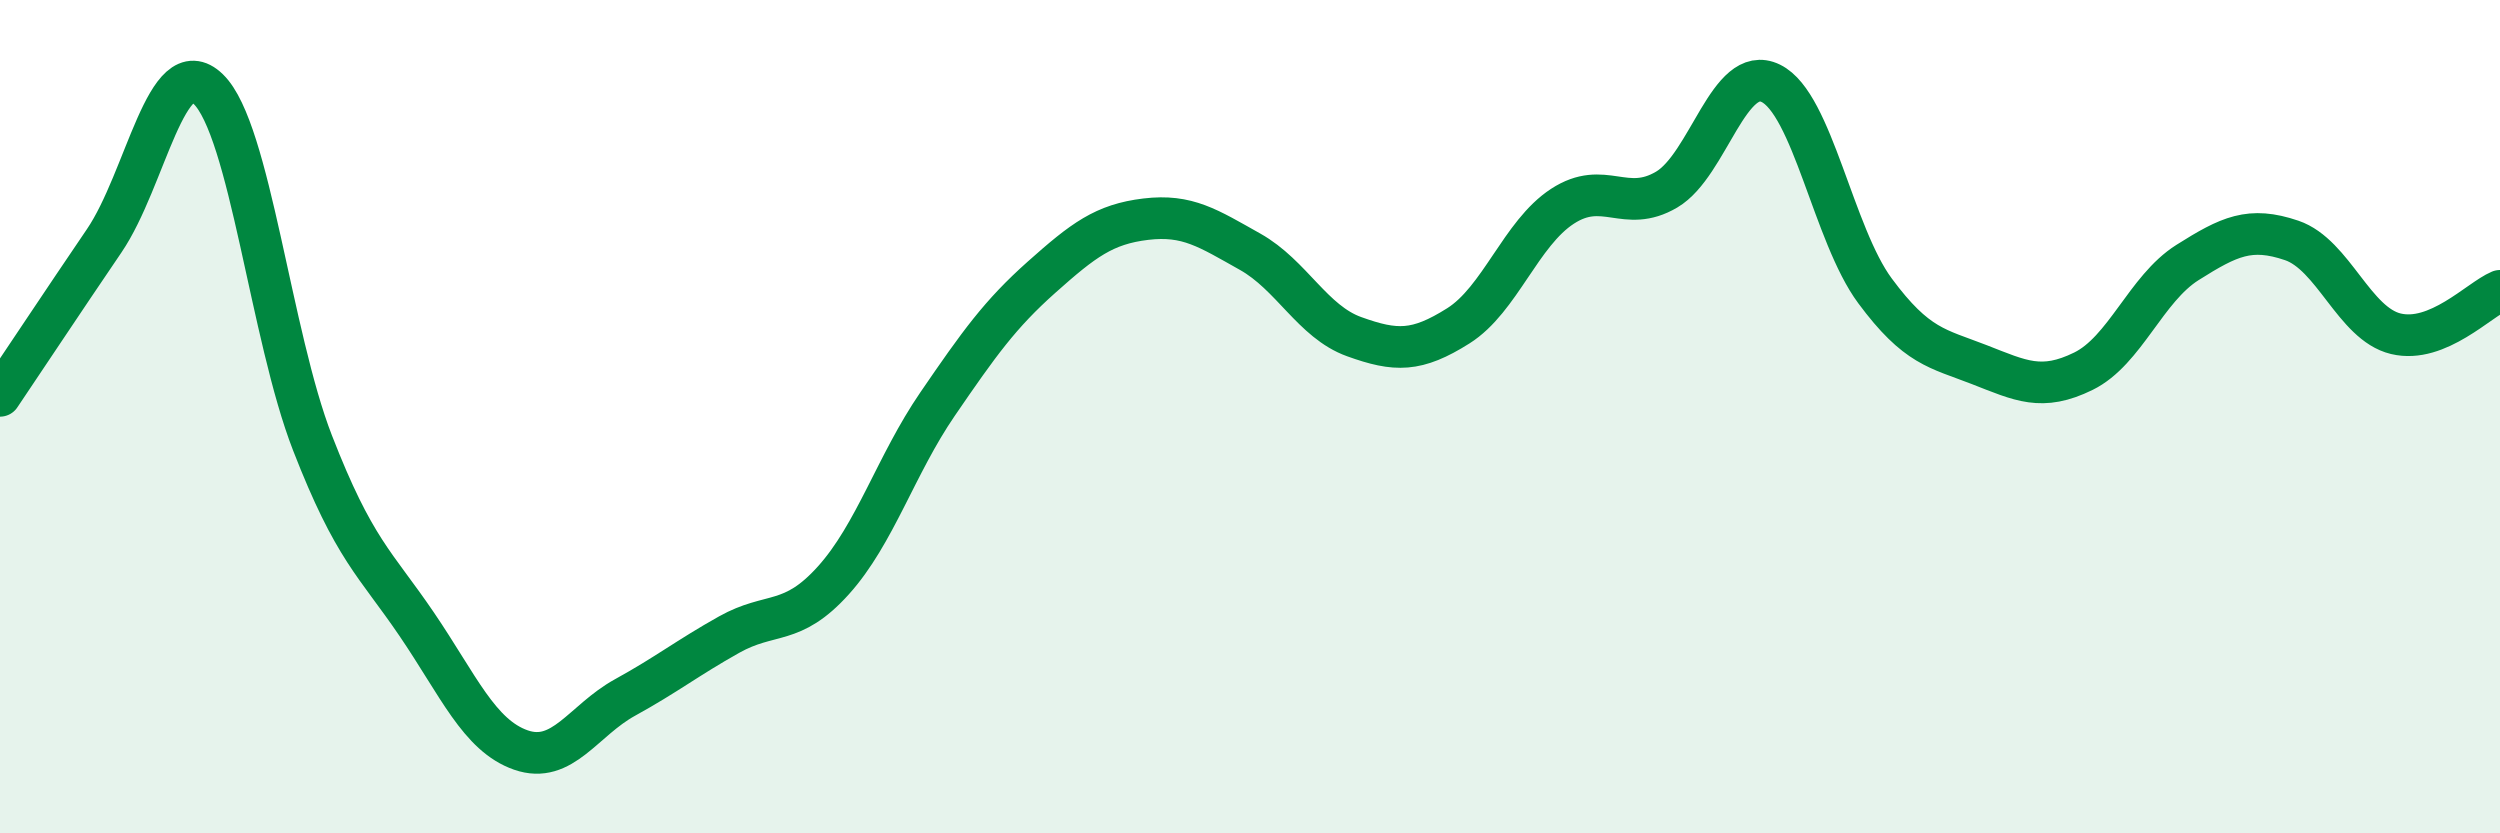
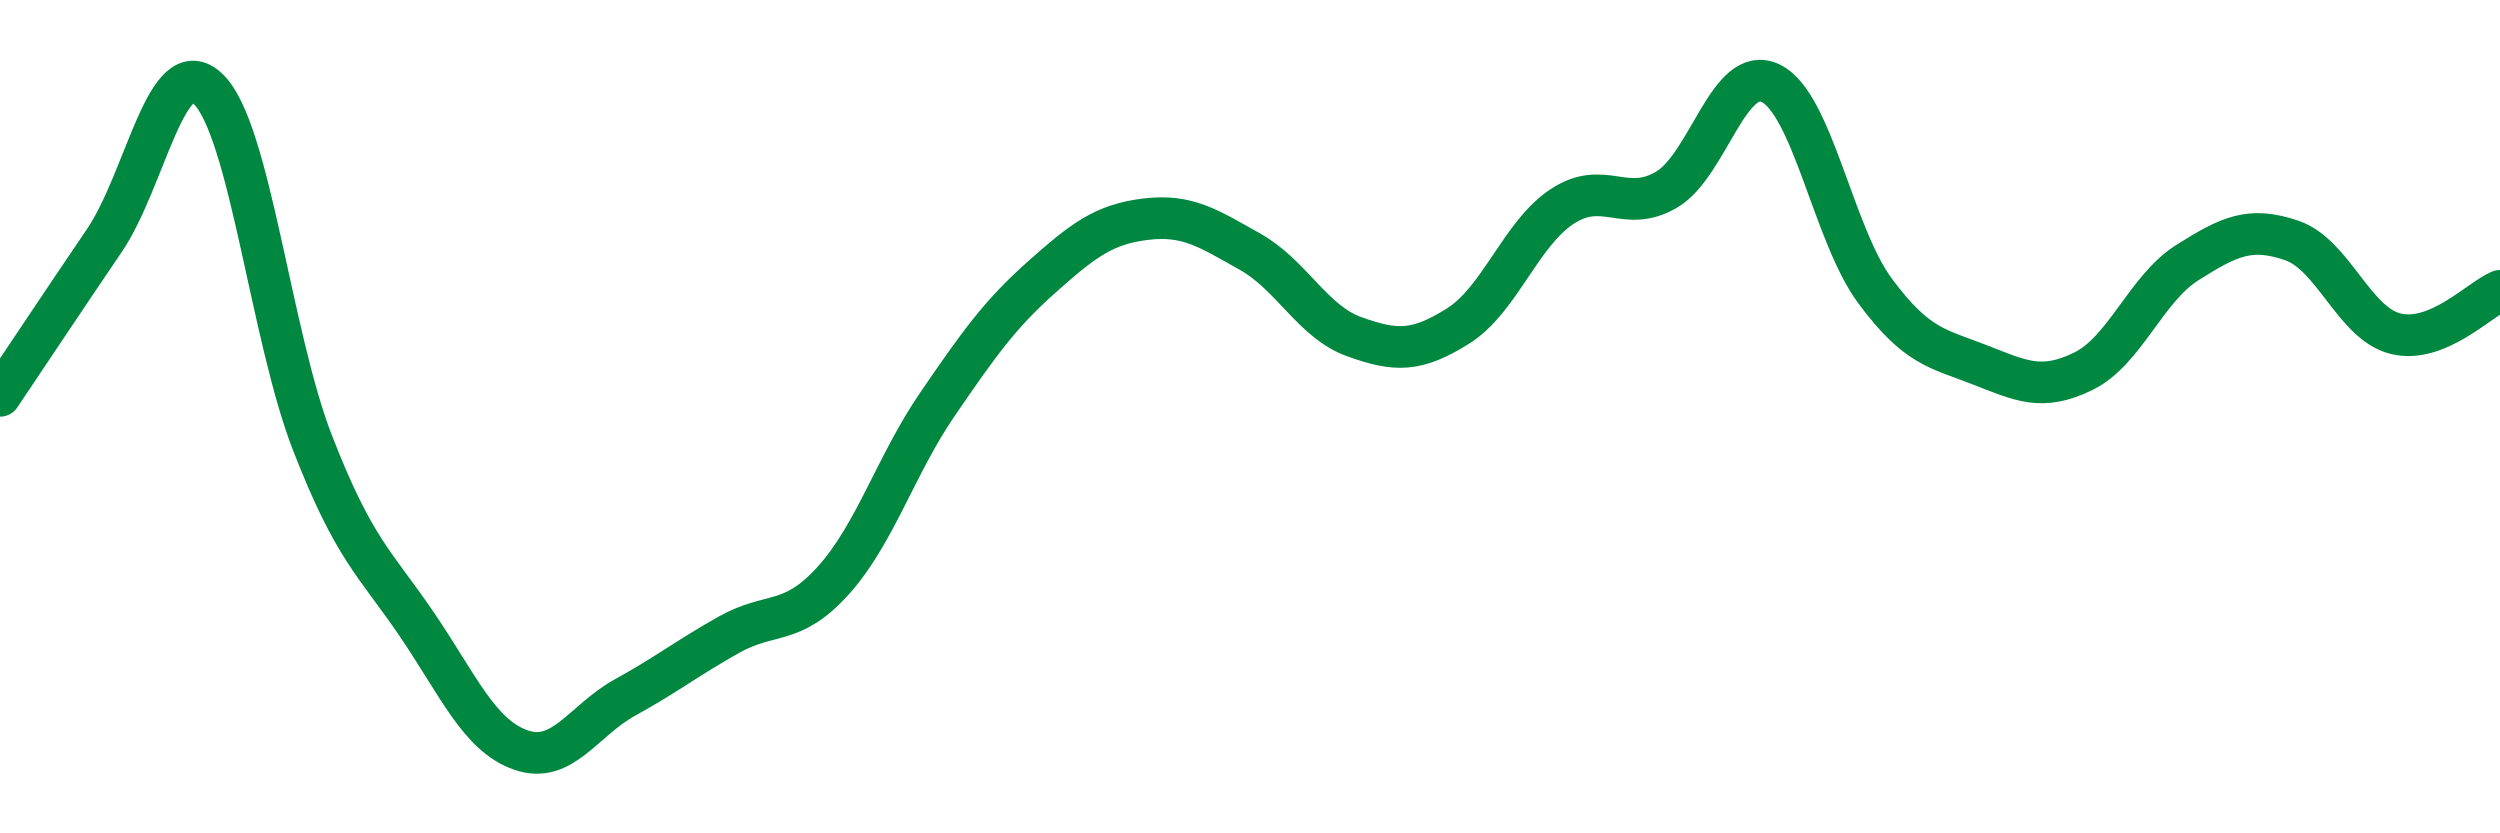
<svg xmlns="http://www.w3.org/2000/svg" width="60" height="20" viewBox="0 0 60 20">
-   <path d="M 0,9.5 C 0.5,8.76 1.5,7.25 2.5,5.78 C 3.5,4.31 4,1.17 5,2.14 C 6,3.11 6.5,8.06 7.5,10.63 C 8.5,13.2 9,13.51 10,14.98 C 11,16.45 11.5,17.65 12.5,18 C 13.5,18.35 14,17.29 15,16.74 C 16,16.19 16.5,15.79 17.5,15.23 C 18.5,14.67 19,15.04 20,13.93 C 21,12.82 21.5,11.16 22.5,9.7 C 23.5,8.24 24,7.54 25,6.65 C 26,5.76 26.5,5.38 27.5,5.26 C 28.5,5.14 29,5.48 30,6.04 C 31,6.6 31.5,7.72 32.5,8.08 C 33.5,8.44 34,8.45 35,7.82 C 36,7.19 36.5,5.6 37.5,4.95 C 38.5,4.3 39,5.14 40,4.55 C 41,3.96 41.5,1.51 42.5,2 C 43.5,2.49 44,5.63 45,6.98 C 46,8.33 46.5,8.36 47.5,8.75 C 48.5,9.14 49,9.4 50,8.91 C 51,8.42 51.5,6.93 52.5,6.3 C 53.5,5.67 54,5.43 55,5.77 C 56,6.11 56.5,7.77 57.5,8.01 C 58.5,8.25 59.5,7.19 60,6.98L60 20L0 20Z" fill="#008740" opacity="0.1" stroke-linecap="round" stroke-linejoin="round" />
  <path d="M 0,9.5 C 0.5,8.76 1.5,7.25 2.5,5.78 C 3.5,4.31 4,1.17 5,2.14 C 6,3.11 6.5,8.06 7.5,10.63 C 8.5,13.2 9,13.51 10,14.98 C 11,16.45 11.5,17.65 12.5,18 C 13.5,18.35 14,17.29 15,16.74 C 16,16.19 16.5,15.79 17.5,15.23 C 18.5,14.67 19,15.04 20,13.93 C 21,12.82 21.5,11.16 22.5,9.7 C 23.5,8.24 24,7.54 25,6.65 C 26,5.76 26.5,5.38 27.5,5.26 C 28.5,5.14 29,5.48 30,6.04 C 31,6.6 31.5,7.72 32.5,8.08 C 33.5,8.44 34,8.45 35,7.82 C 36,7.19 36.5,5.6 37.5,4.95 C 38.5,4.3 39,5.14 40,4.55 C 41,3.96 41.5,1.51 42.5,2 C 43.5,2.49 44,5.63 45,6.98 C 46,8.33 46.5,8.36 47.5,8.75 C 48.5,9.14 49,9.4 50,8.91 C 51,8.42 51.5,6.93 52.5,6.3 C 53.5,5.67 54,5.43 55,5.77 C 56,6.11 56.5,7.77 57.5,8.01 C 58.5,8.25 59.5,7.19 60,6.98" stroke="#008740" stroke-width="1" fill="none" stroke-linecap="round" stroke-linejoin="round" />
</svg>